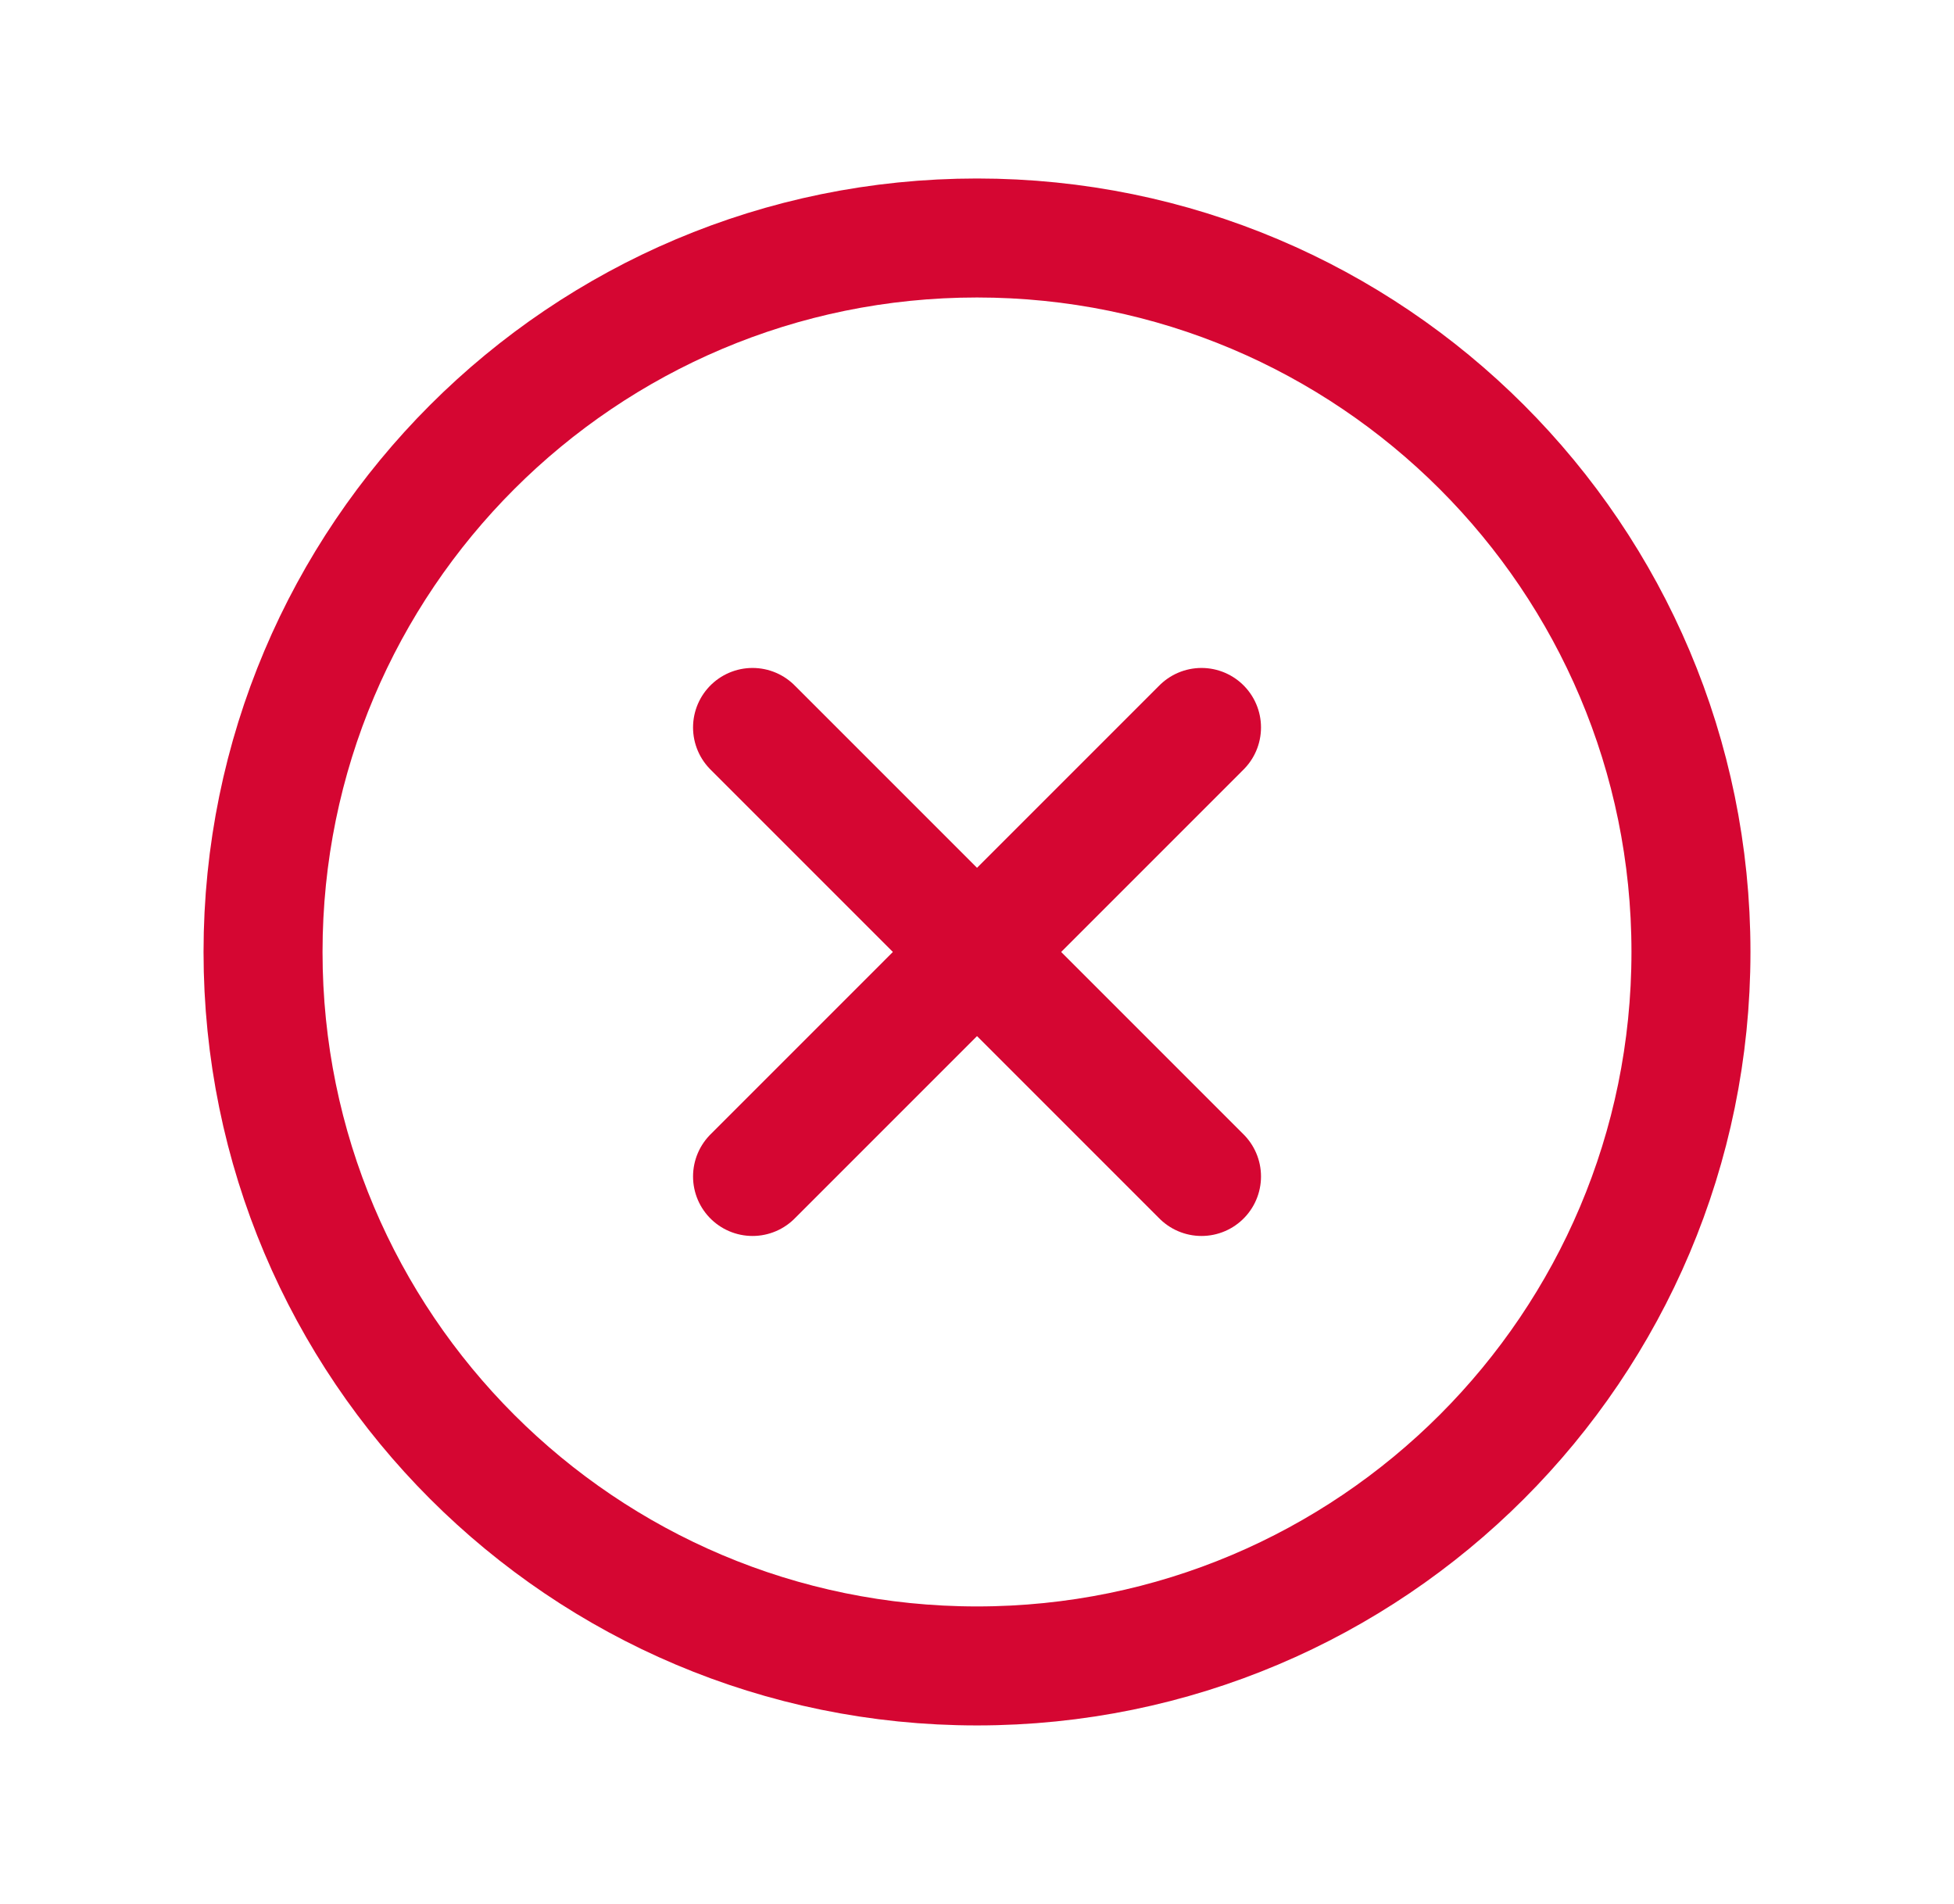
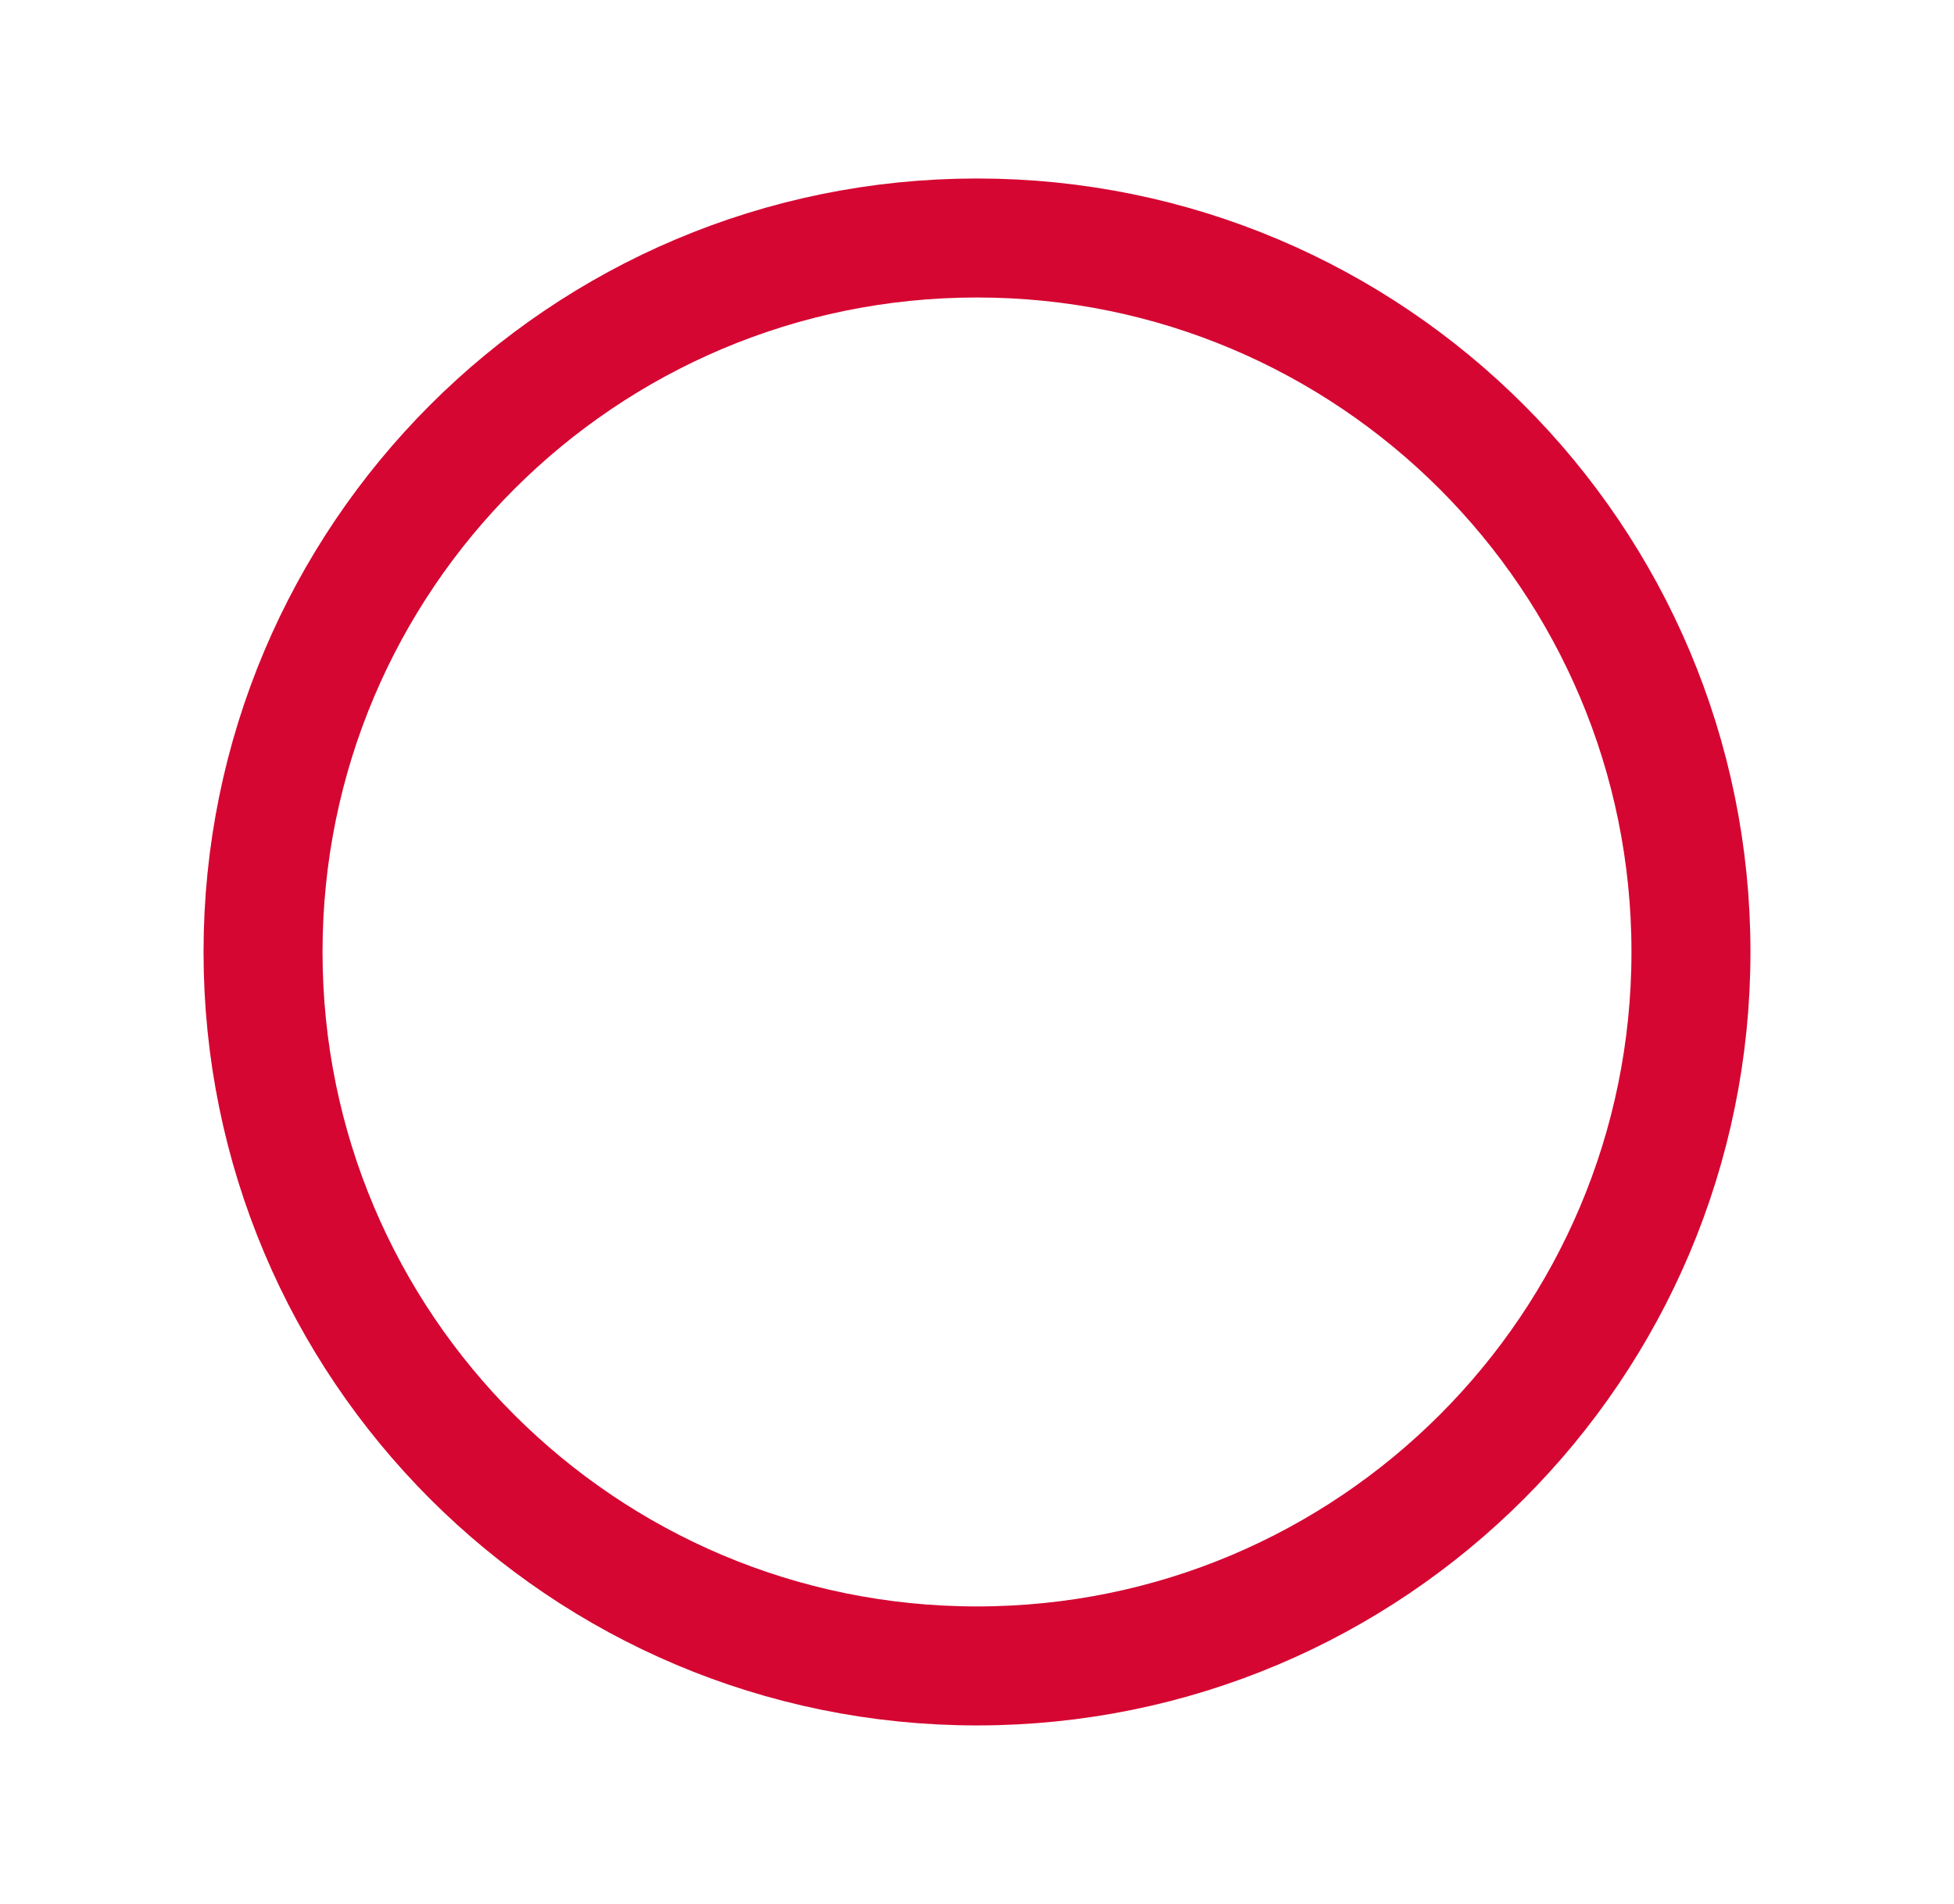
<svg xmlns="http://www.w3.org/2000/svg" width="39" height="38" viewBox="0 0 39 38" fill="none">
-   <path d="M23.981 14.519L15.02 23.481" stroke="#D50632" stroke-width="2.375" stroke-linecap="round" stroke-linejoin="round" />
-   <path d="M23.981 23.481L15.02 14.519" stroke="#D50632" stroke-width="2.375" stroke-linecap="round" stroke-linejoin="round" />
  <path fill-rule="evenodd" clip-rule="evenodd" d="M19.5 33.25V33.25C11.629 33.25 5.25 26.871 5.25 19V19C5.25 11.129 11.629 4.75 19.5 4.75V4.75C27.371 4.75 33.75 11.129 33.75 19V19C33.75 26.871 27.371 33.25 19.5 33.25Z" stroke="#D50632" stroke-width="2.375" stroke-linecap="round" stroke-linejoin="round" />
</svg>